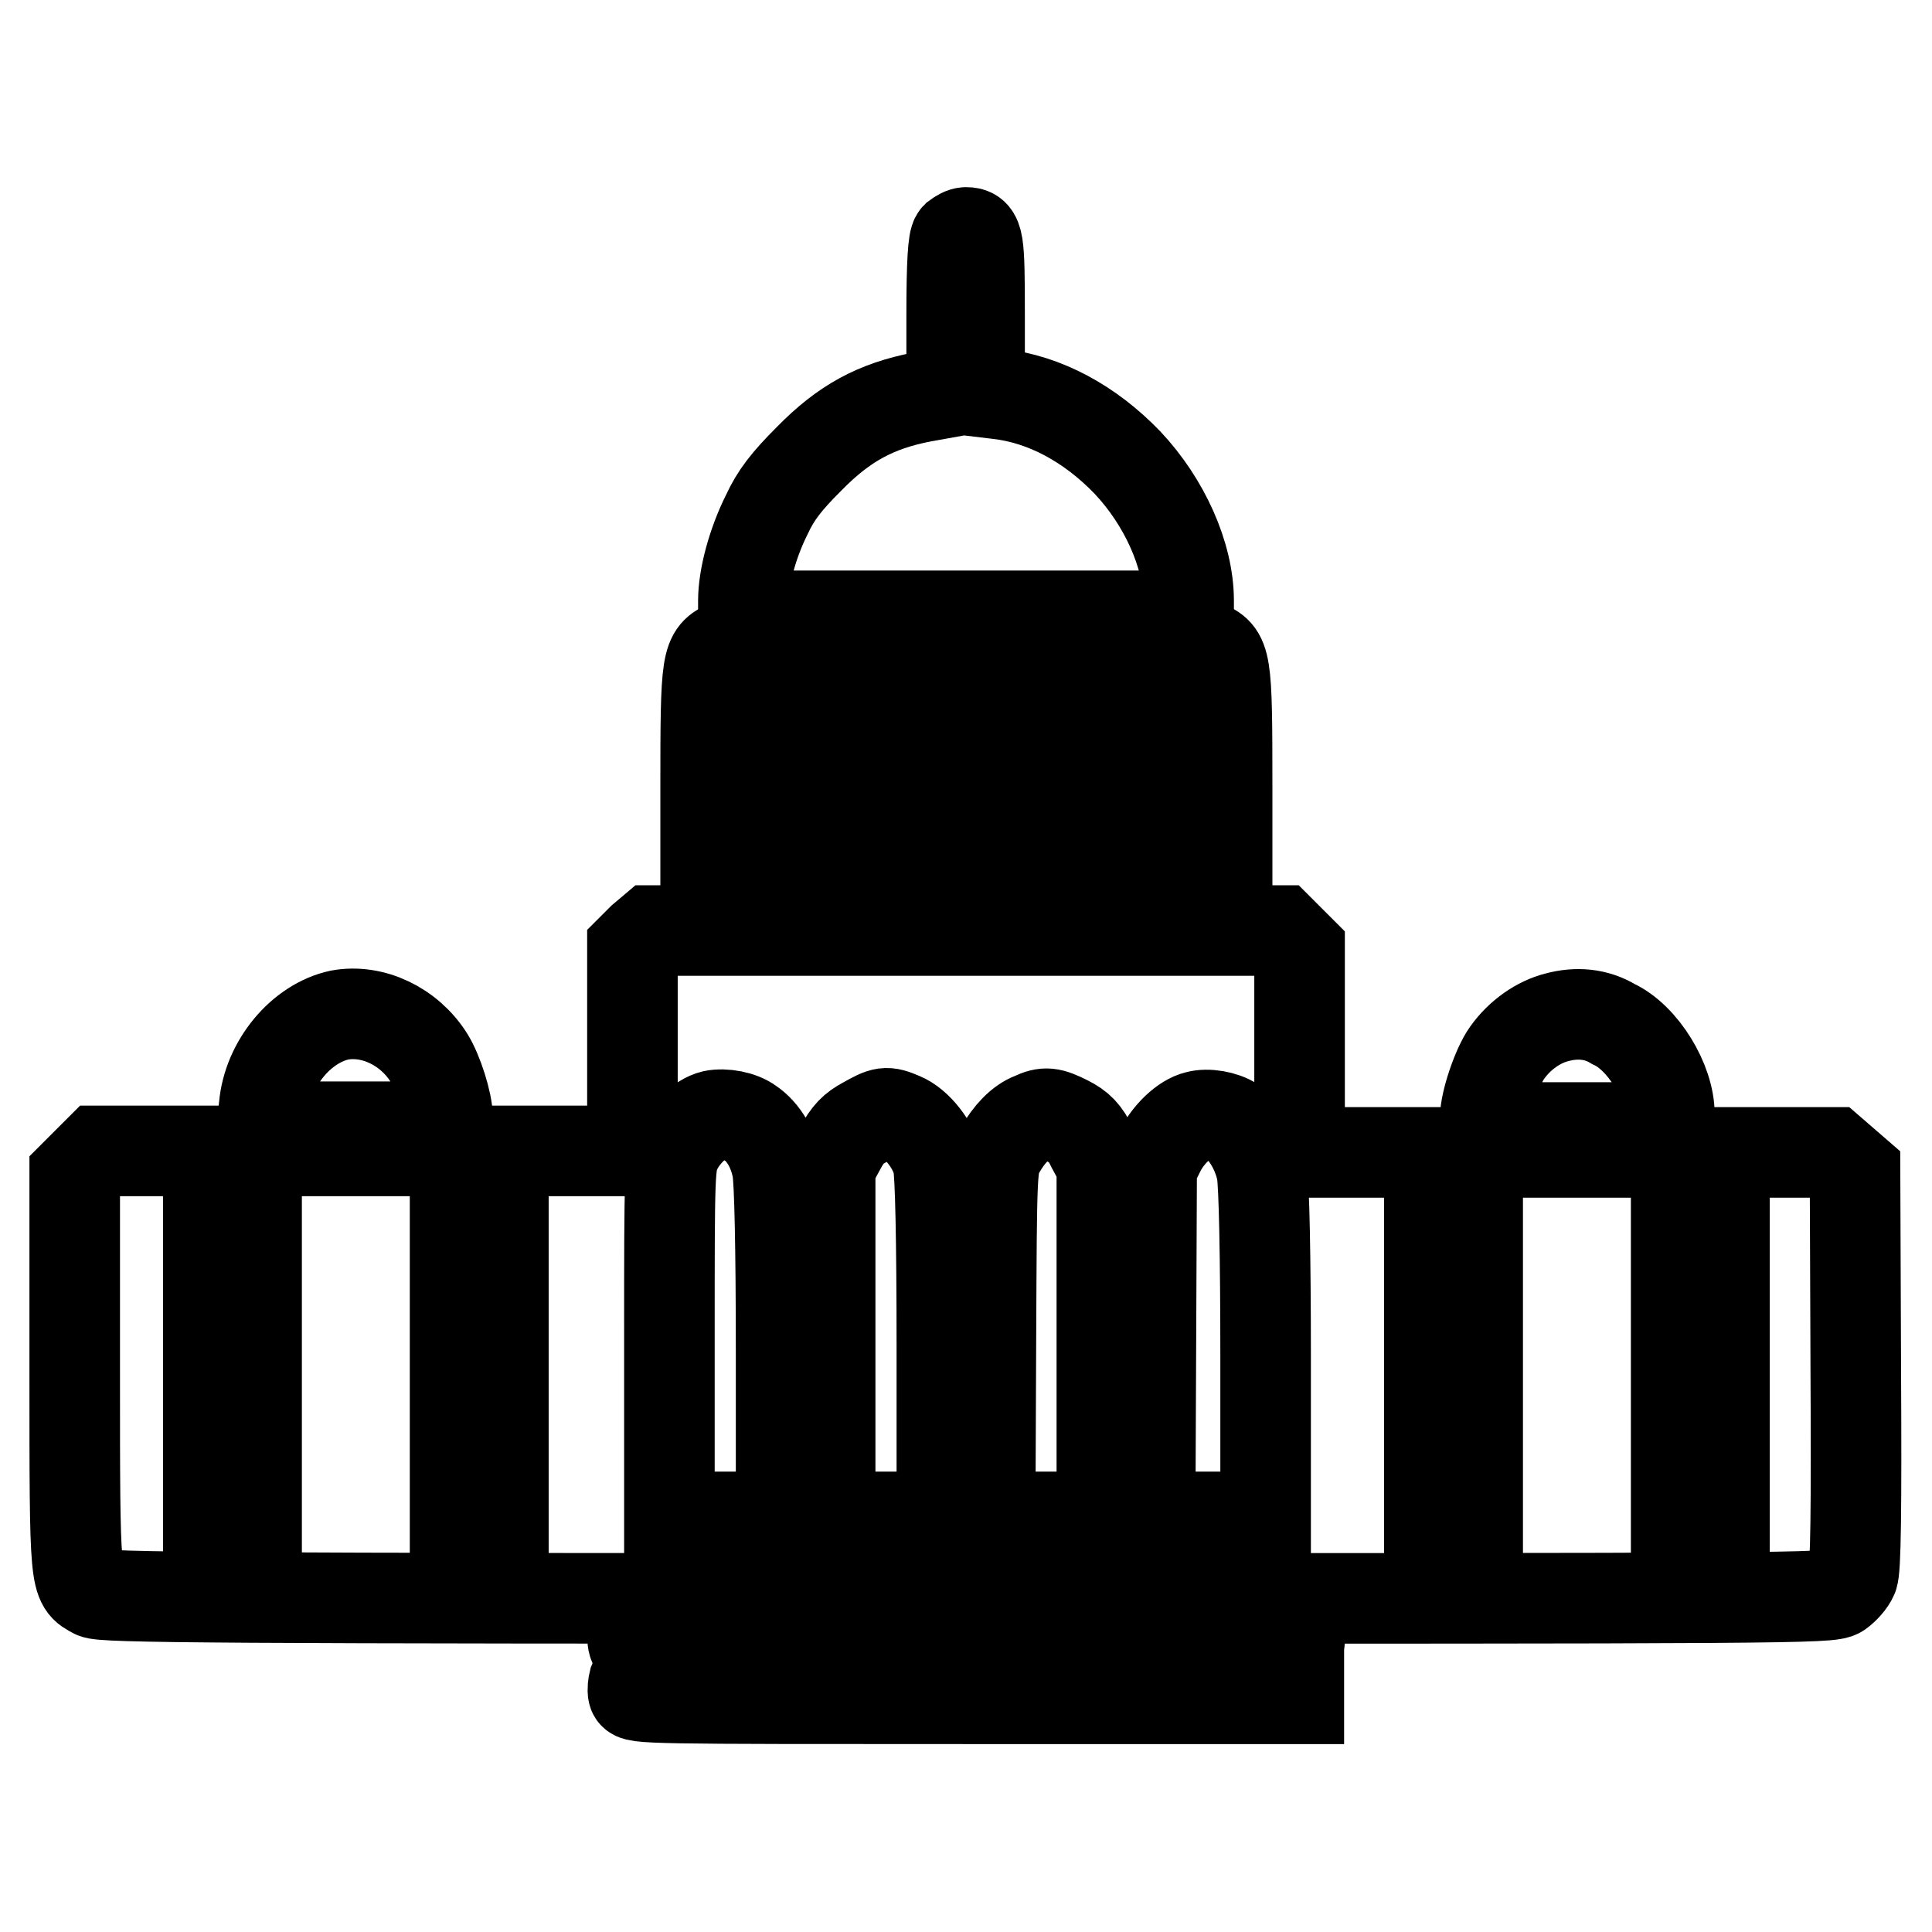
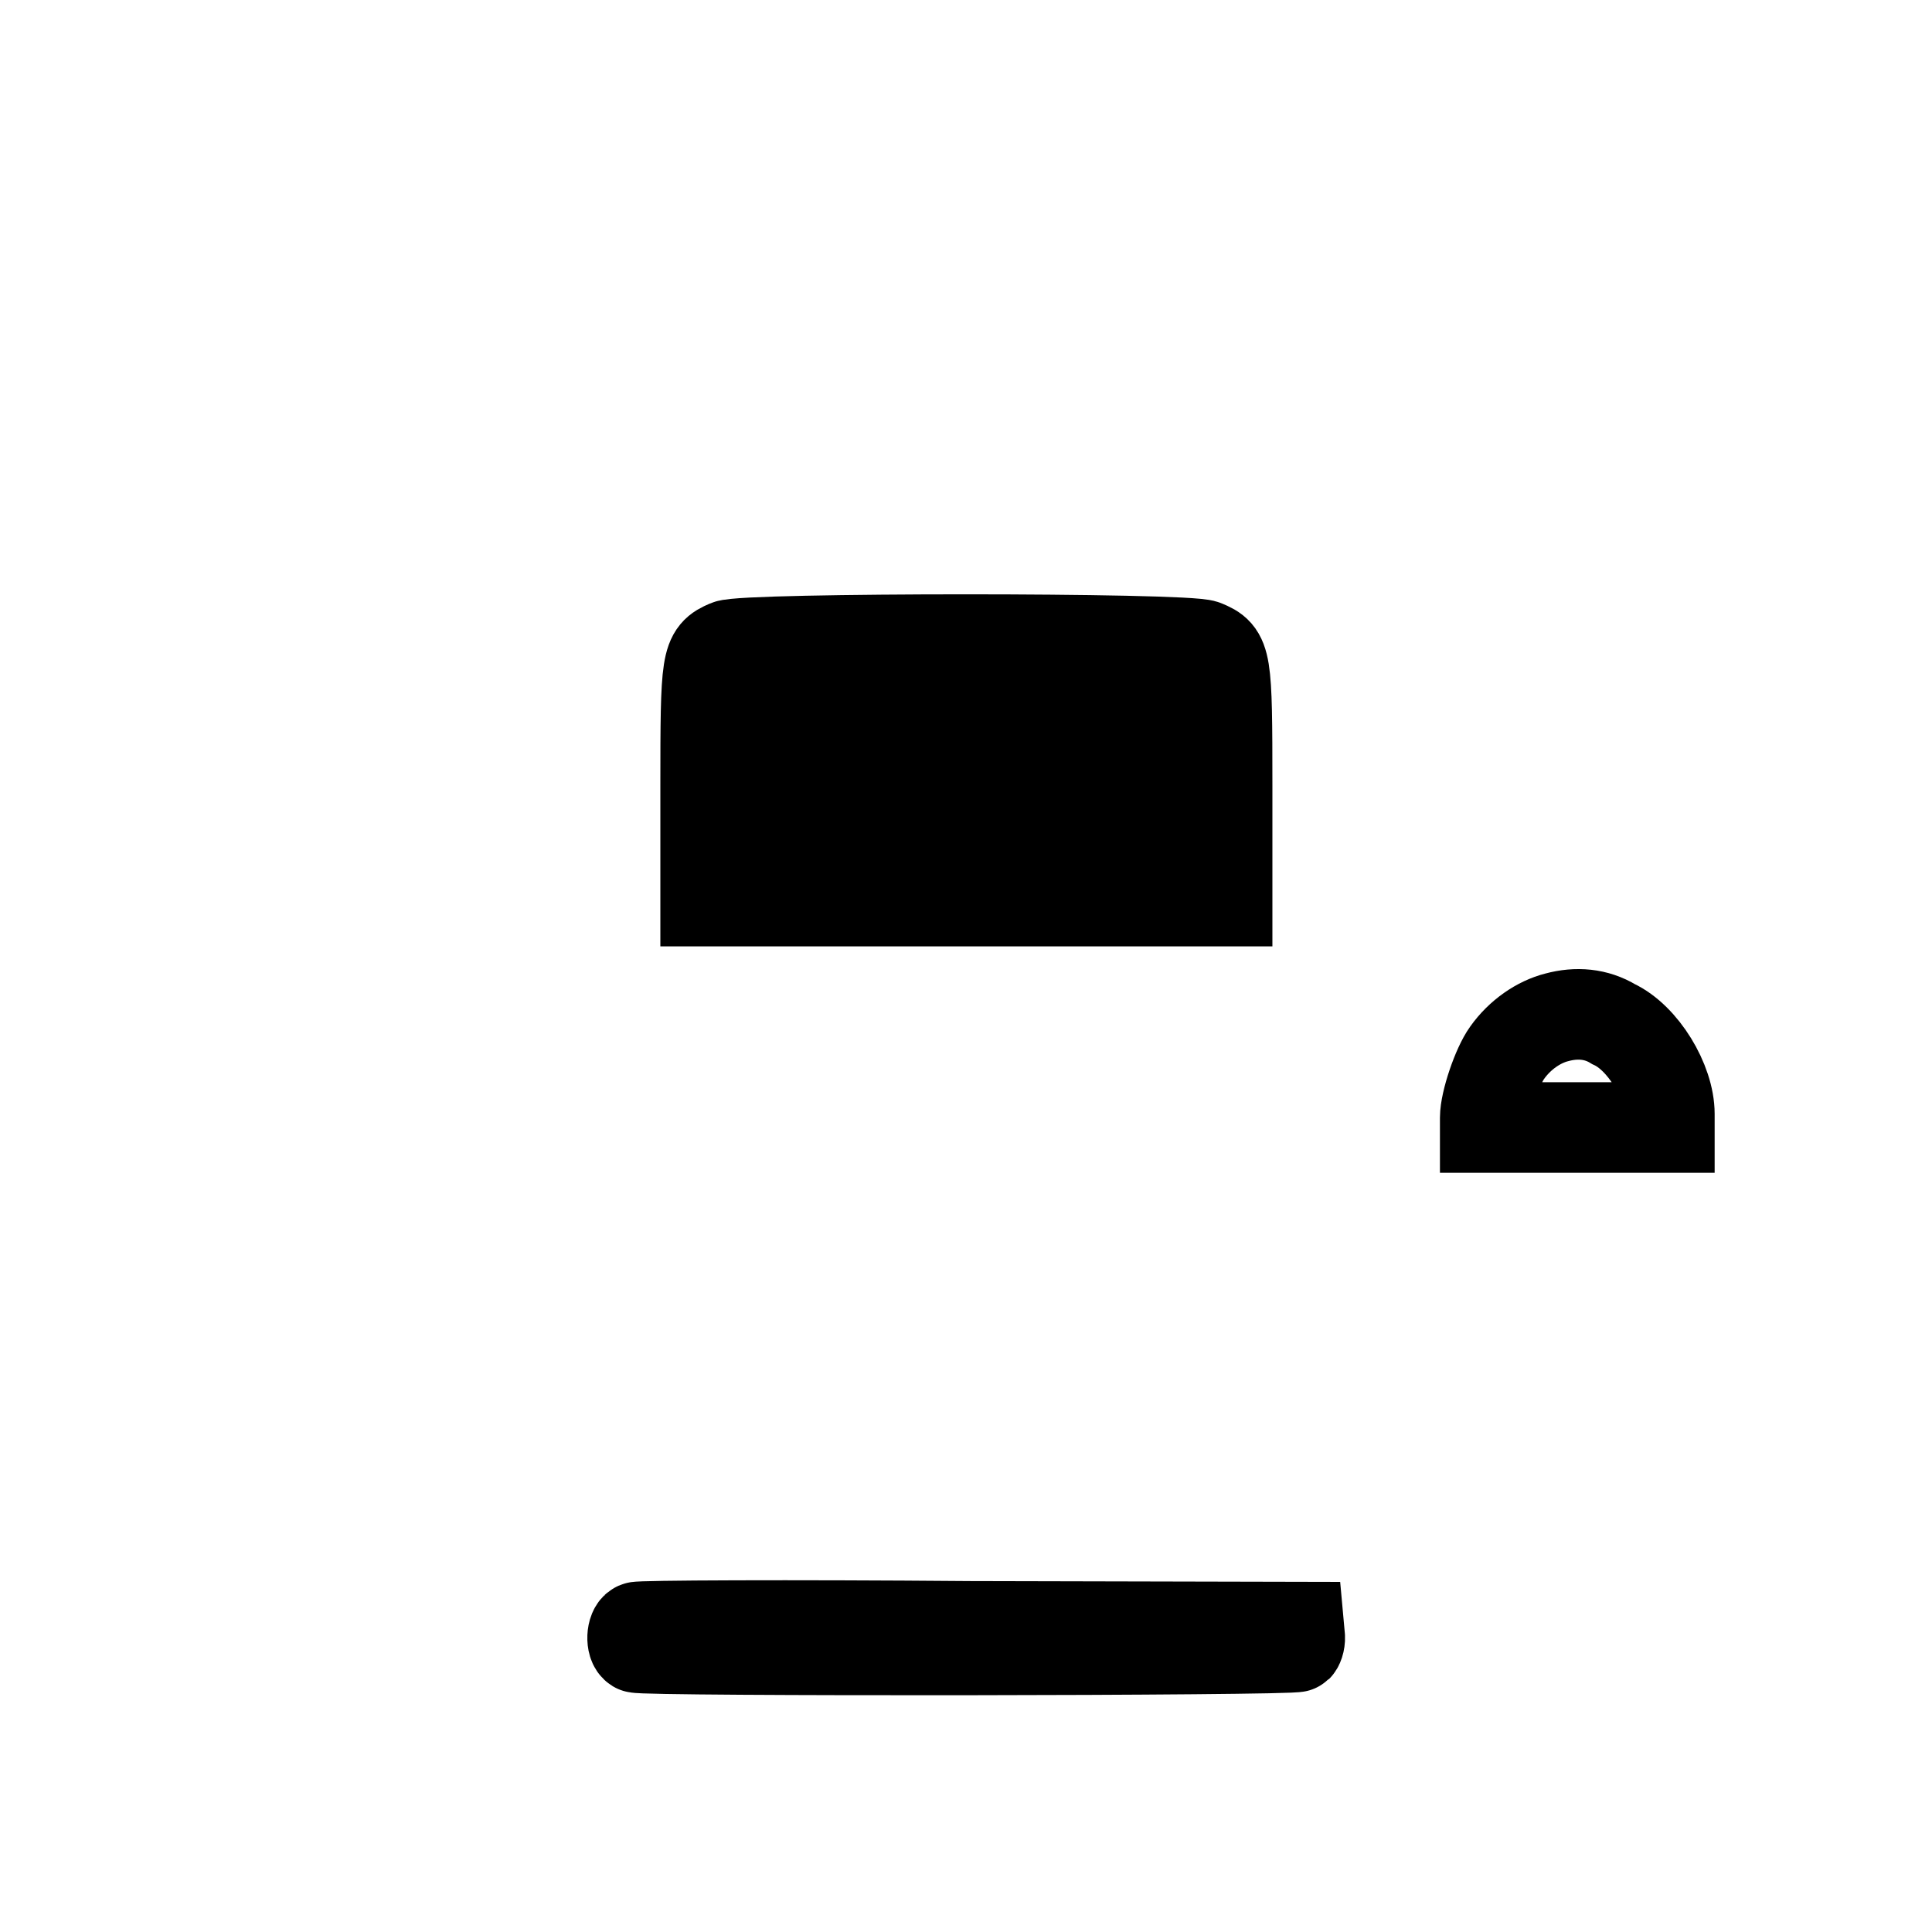
<svg xmlns="http://www.w3.org/2000/svg" version="1.1" x="0px" y="0px" viewBox="0 0 256 256" enable-background="new 0 0 256 256" xml:space="preserve">
  <g>
    <g>
      <g>
-         <path stroke-width="12" fill-opacity="0" stroke="#000000" d="M126.7,31.4c-0.4,0.4-0.6,3.4-0.6,10.5v10l-3.9,0.7c-6.2,1.2-10.4,3.5-15,8.2c-3,3-4.4,4.8-5.6,7.4c-1.9,3.8-3.1,8.3-3.1,11.4v2H128h29.5v-2c0-6-3.2-13.1-8.1-18.3c-5-5.2-11-8.4-17.1-9.1l-2.5-0.3v-10c0-10.2-0.1-11.1-1.8-11.1C127.6,30.8,127.1,31.1,126.7,31.4z" />
        <path stroke-width="12" fill-opacity="0" stroke="#000000" d="M96.4,85.5c-2.8,1.2-2.9,1.8-2.9,18.7v15.2H128h34.6v-15.2c0-17-0.1-17.5-3-18.7C157.3,84.5,98.6,84.5,96.4,85.5z M113.3,102.3v7.4l-4.9-0.1l-5-0.1l-0.1-7.3l-0.1-7.2h5.1h5.1L113.3,102.3L113.3,102.3z M133.1,102.3v7.4H128H123v-7.4v-7.4h5.1h5.1V102.3z M152.8,102.2l-0.1,7.3l-4.9,0.1l-5,0.1v-7.4v-7.4h5.1h5.1L152.8,102.2z" />
-         <path stroke-width="12" fill-opacity="0" stroke="#000000" d="M85.1,124.4l-1.3,1.3v13.4v13.4H48.5H13.1l-1.6,1.6l-1.6,1.6v26.1c0,28.4,0,27.9,2.6,29.3c1.1,0.6,16,0.7,115.6,0.7c109.4,0,114.4,0,115.6-0.8c0.7-0.5,1.5-1.4,1.8-2.1c0.4-0.9,0.5-8.8,0.4-27.4l-0.1-26.2l-1.5-1.3l-1.5-1.3h-35.3h-35.3v-13.4v-13.4l-1.3-1.3l-1.3-1.3H128H86.4L85.1,124.4z M99.4,148.8c1.8,1.2,3.1,3.5,3.6,6.1c0.3,1.5,0.5,10.3,0.5,24.2V201h-7.4h-7.4v-23.4c0-22.8,0-23.4,1-25.4c1-2,3.1-4,4.8-4.4C96,147.5,98.2,147.9,99.4,148.8z M119.5,148.1c2,0.8,4.2,3.6,4.8,6.1c0.3,1.3,0.5,9.8,0.5,24.3V201h-7.4h-7.4v-23.2v-23.2l1.3-2.4c1-1.9,1.8-2.7,3.3-3.5C117.1,147.3,117.4,147.2,119.5,148.1z M141.4,148.5c1.6,0.8,2.4,1.6,3.3,3.5l1.3,2.4v23.2V201h-7.4h-7.4l0.1-23.4c0.1-22.9,0.1-23.4,1.2-25.2c1.2-2.1,2.7-3.7,4.3-4.3C138.5,147.3,139.2,147.4,141.4,148.5z M163.4,148.7c1.6,1.1,3.3,3.9,3.8,6.6c0.3,1.5,0.5,11.4,0.5,24.1V201H160h-7.6l0.1-23.2l0.1-23.1l1.1-2.2c1.1-2.2,3.2-4.2,4.9-4.6C160,147.5,162.2,147.9,163.4,148.7z M34,169.8v6.7h-3.2h-3.2v-6.7v-6.7h3.2H34V169.8z M66.7,169.8v6.7h-3.2h-3.2v-6.7v-6.7h3.2h3.2V169.8z M195.8,169.8v6.7h-3.2h-3.2v-6.7v-6.7h3.2h3.2V169.8z M228.5,169.8v6.7h-3.2h-3.2v-6.7v-6.7h3.2h3.2V169.8z M34,194.3v6.7h-3.2h-3.2v-6.7v-6.7h3.2H34V194.3z M66.7,194.3v6.7h-3.2h-3.2v-6.7v-6.7h3.2h3.2V194.3z M195.8,194.3v6.7h-3.2h-3.2v-6.7v-6.7h3.2h3.2V194.3z M228.5,194.3v6.7h-3.2h-3.2v-6.7v-6.7h3.2h3.2V194.3z" />
-         <path stroke-width="12" fill-opacity="0" stroke="#000000" d="M45,134.5c-5.1,1.1-9.5,6.4-10,12.1l-0.3,2.7h12.3h12.3V148c0-1.9-1.3-6-2.5-7.9C54.2,136,49.4,133.7,45,134.5z" />
        <path stroke-width="12" fill-opacity="0" stroke="#000000" d="M206.3,134.8c-2.4,0.6-4.9,2.3-6.6,4.7c-1.3,1.8-2.9,6.5-2.9,8.6v1.3h12.2h12.2v-1.8c0-4.3-3.5-10.1-7.4-11.9C211.5,134.3,208.9,134.1,206.3,134.8z" />
        <path stroke-width="12" fill-opacity="0" stroke="#000000" d="M84.4,215.6c-0.7,0.3-0.8,2.3-0.1,2.7c0.8,0.5,87.1,0.4,87.6-0.1c0.2-0.2,0.4-0.9,0.3-1.5l-0.1-1.1l-43.6-0.1C104.5,215.3,84.6,215.4,84.4,215.6z" />
-         <path stroke-width="12" fill-opacity="0" stroke="#000000" d="M84,222.8c-0.1,0.4-0.2,1.1-0.1,1.5c0.1,0.8,2.1,0.8,44.2,0.8h44v-1.4v-1.4l-43.9-0.1C90.1,222.2,84.2,222.3,84,222.8z" />
      </g>
    </g>
  </g>
</svg>